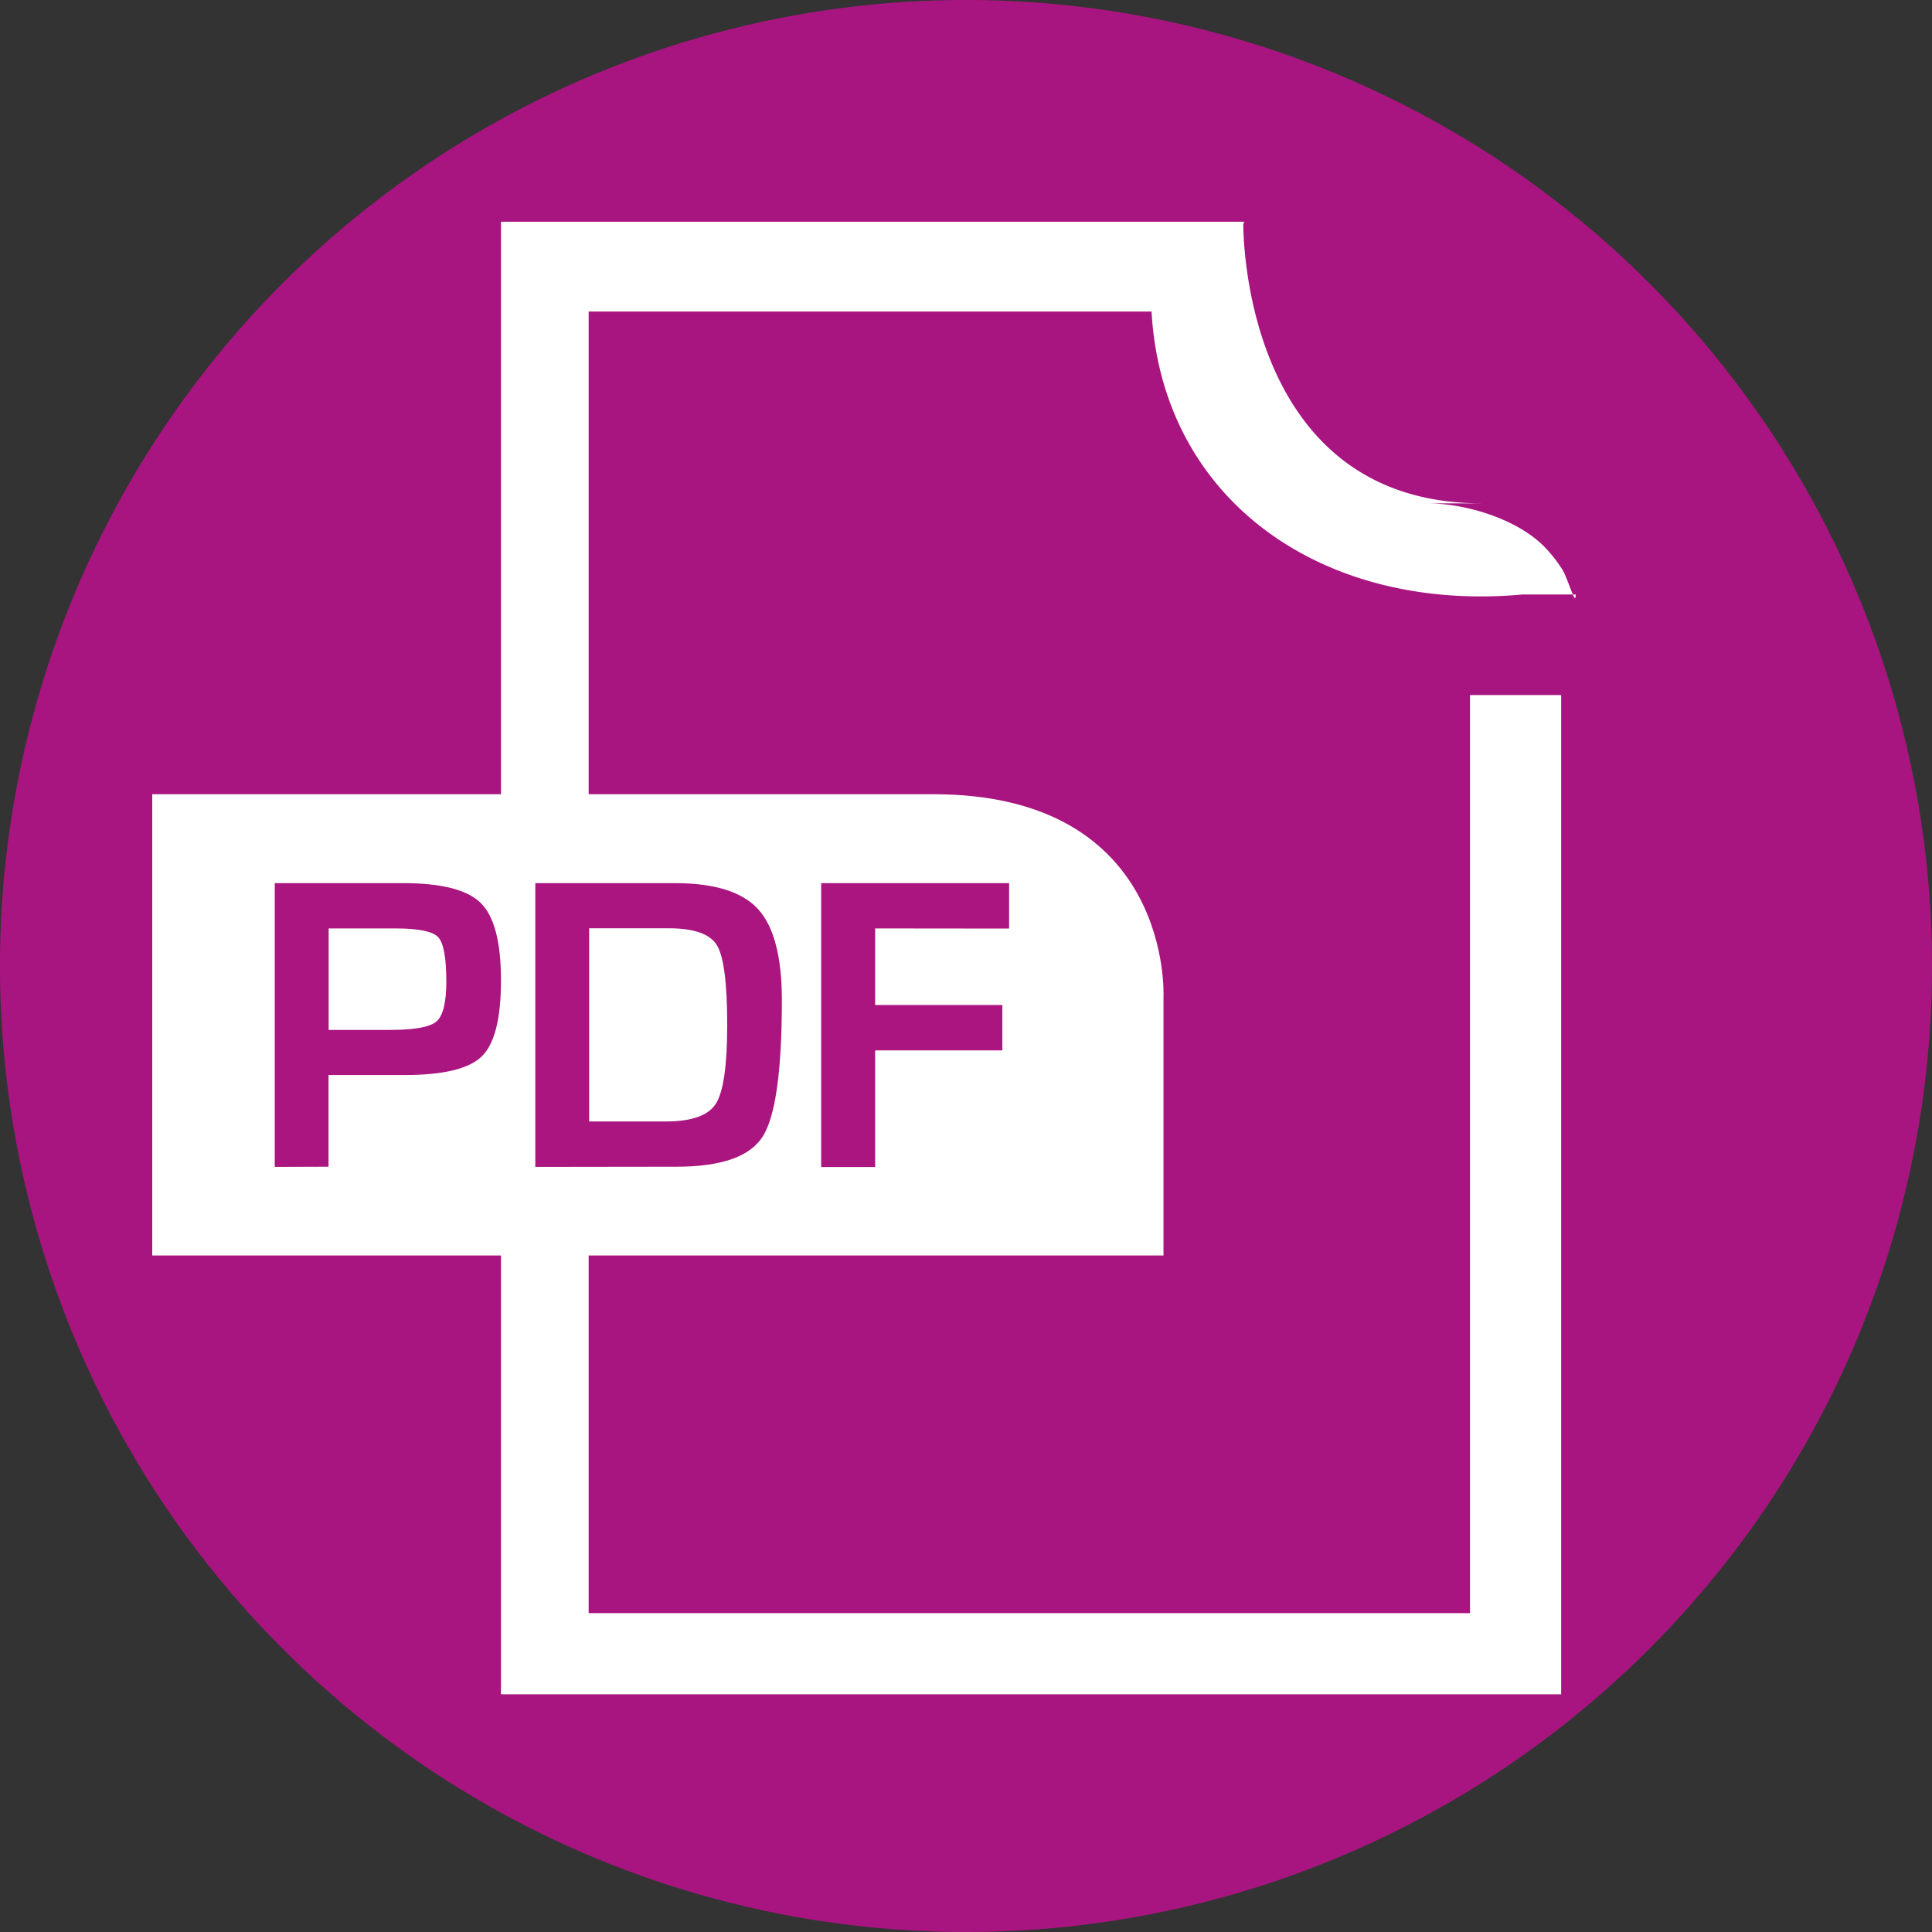
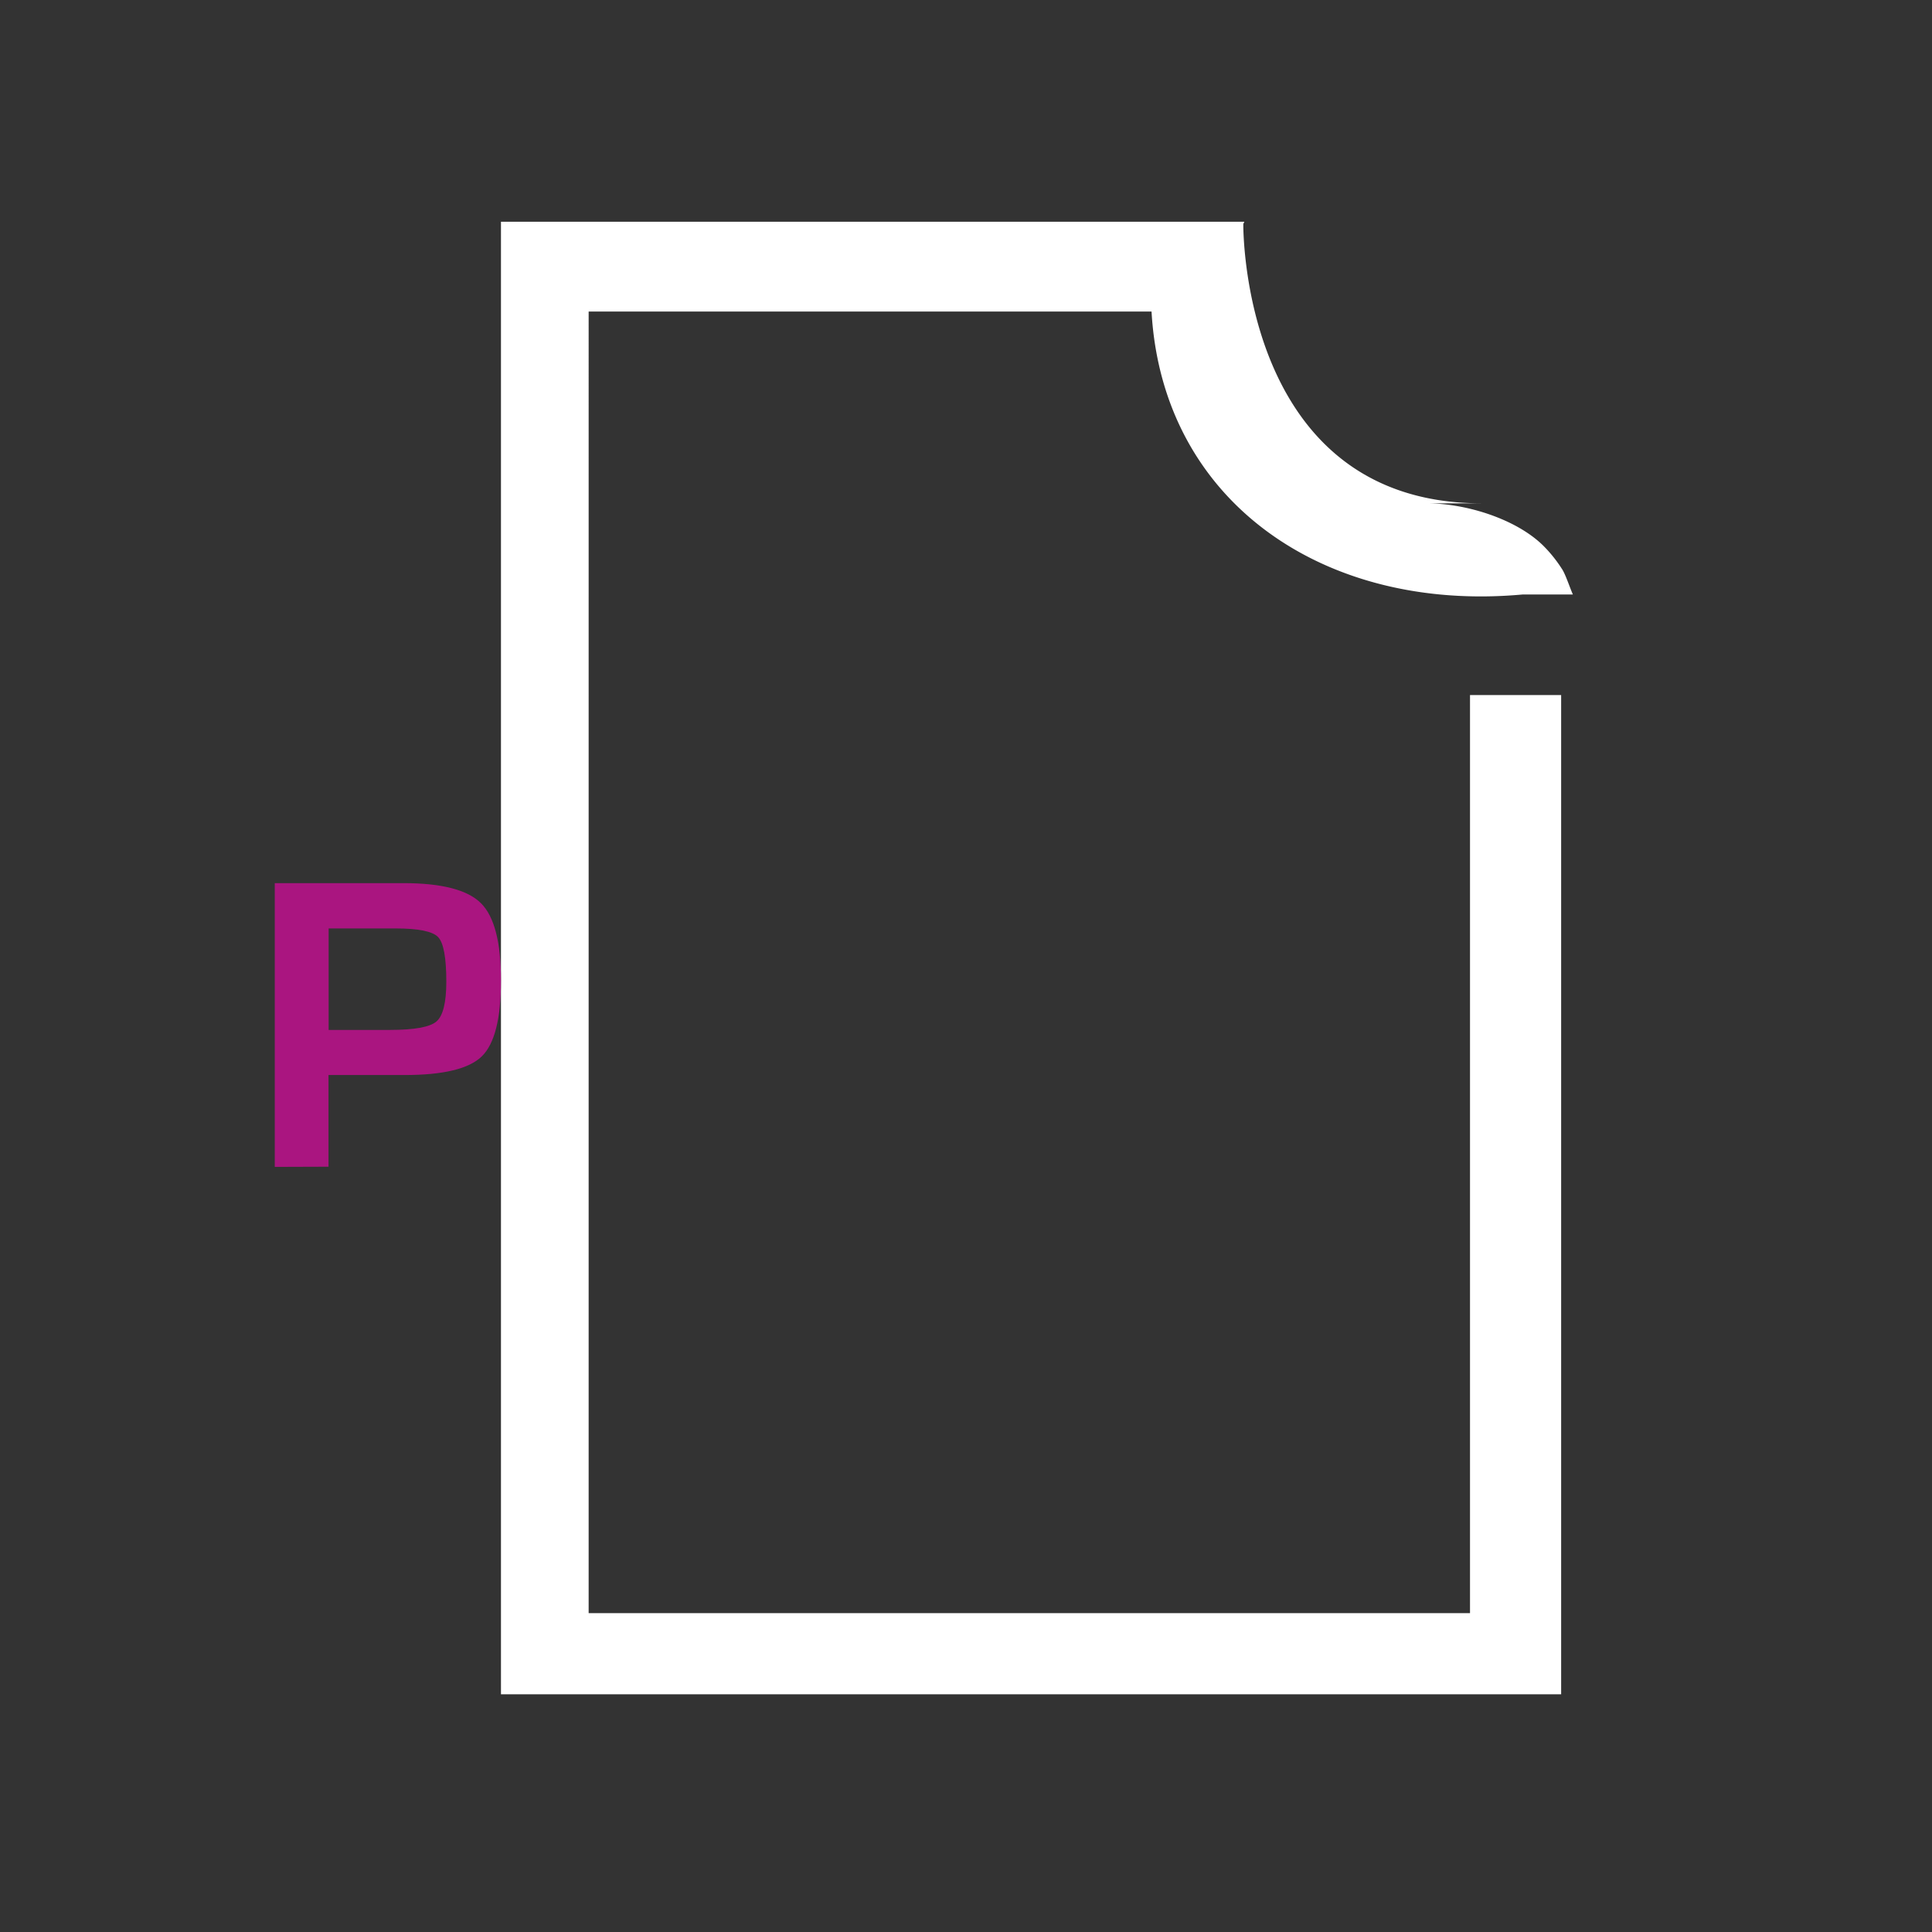
<svg xmlns="http://www.w3.org/2000/svg" id="Calque_1" data-name="Calque 1" viewBox="0 0 425.26 425.26">
  <rect x="0" y="0" width="425.26" height="425.26" fill="#333333" stroke="none" />
  <defs>
    <style>.cls-1{fill:#a91580;}.cls-2{fill:#fff;}.cls-3{fill:#aa1580;}</style>
  </defs>
-   <circle class="cls-1" cx="256" cy="256" r="212.63" transform="translate(-149.41 212.63) rotate(-45)" />
-   <path class="cls-2" d="M299.47,319.72H76.88V218.19H248.8c52.83,0,50.67,44.59,50.67,44.59Z" transform="translate(-43.37 -43.37)" />
  <path class="cls-2" d="M382.94,163.36c-5.89-5.72-16.75-9.2-25.57-9.2h12.16c-53.26,0-52.49-61.5-52.49-61.5h0l.23-.48H153.64V416.31H387V196.36H366.94V398.44h-194V111.94H296.84c2.37,41.74,37.83,66.31,81.74,62.28h11c-.66-1.47-1.67-4.59-2.44-5.67A29.69,29.69,0,0,0,382.94,163.36Z" transform="translate(-43.37 -43.37)" />
-   <path class="cls-2" d="M389.54,174.22c.4.9.67,1.18.67,0Z" transform="translate(-43.37 -43.37)" />
  <path class="cls-3" d="M103.85,300.22V237.76h28.29q12.66,0,17.09,4.41t4.41,17.05q0,12.54-4.21,16.66t-17,4.12l-2.75,0h-14v20.18Zm11.86-30.15h13.5q8.06,0,10.23-1.86c1.44-1.23,2.17-4.16,2.17-8.76q0-7.92-1.81-9.82c-1.21-1.26-4.34-1.9-9.4-1.9H115.71Z" transform="translate(-43.37 -43.37)" />
-   <path class="cls-3" d="M161.2,300.22V237.76h30.7q13.1,0,18.33,5.72t5.24,20q0,23.39-4.21,30.05t-19,6.65Zm11.85-10h16.89q8.51,0,11-3.91t2.5-17.28q0-13.83-2.25-17.57t-10.52-3.76H173.05Z" transform="translate(-43.37 -43.37)" />
-   <path class="cls-3" d="M236,247.73v16.85h28v10H236v25.67H224.12V237.76h41.37v10Z" transform="translate(-43.37 -43.37)" />
</svg>